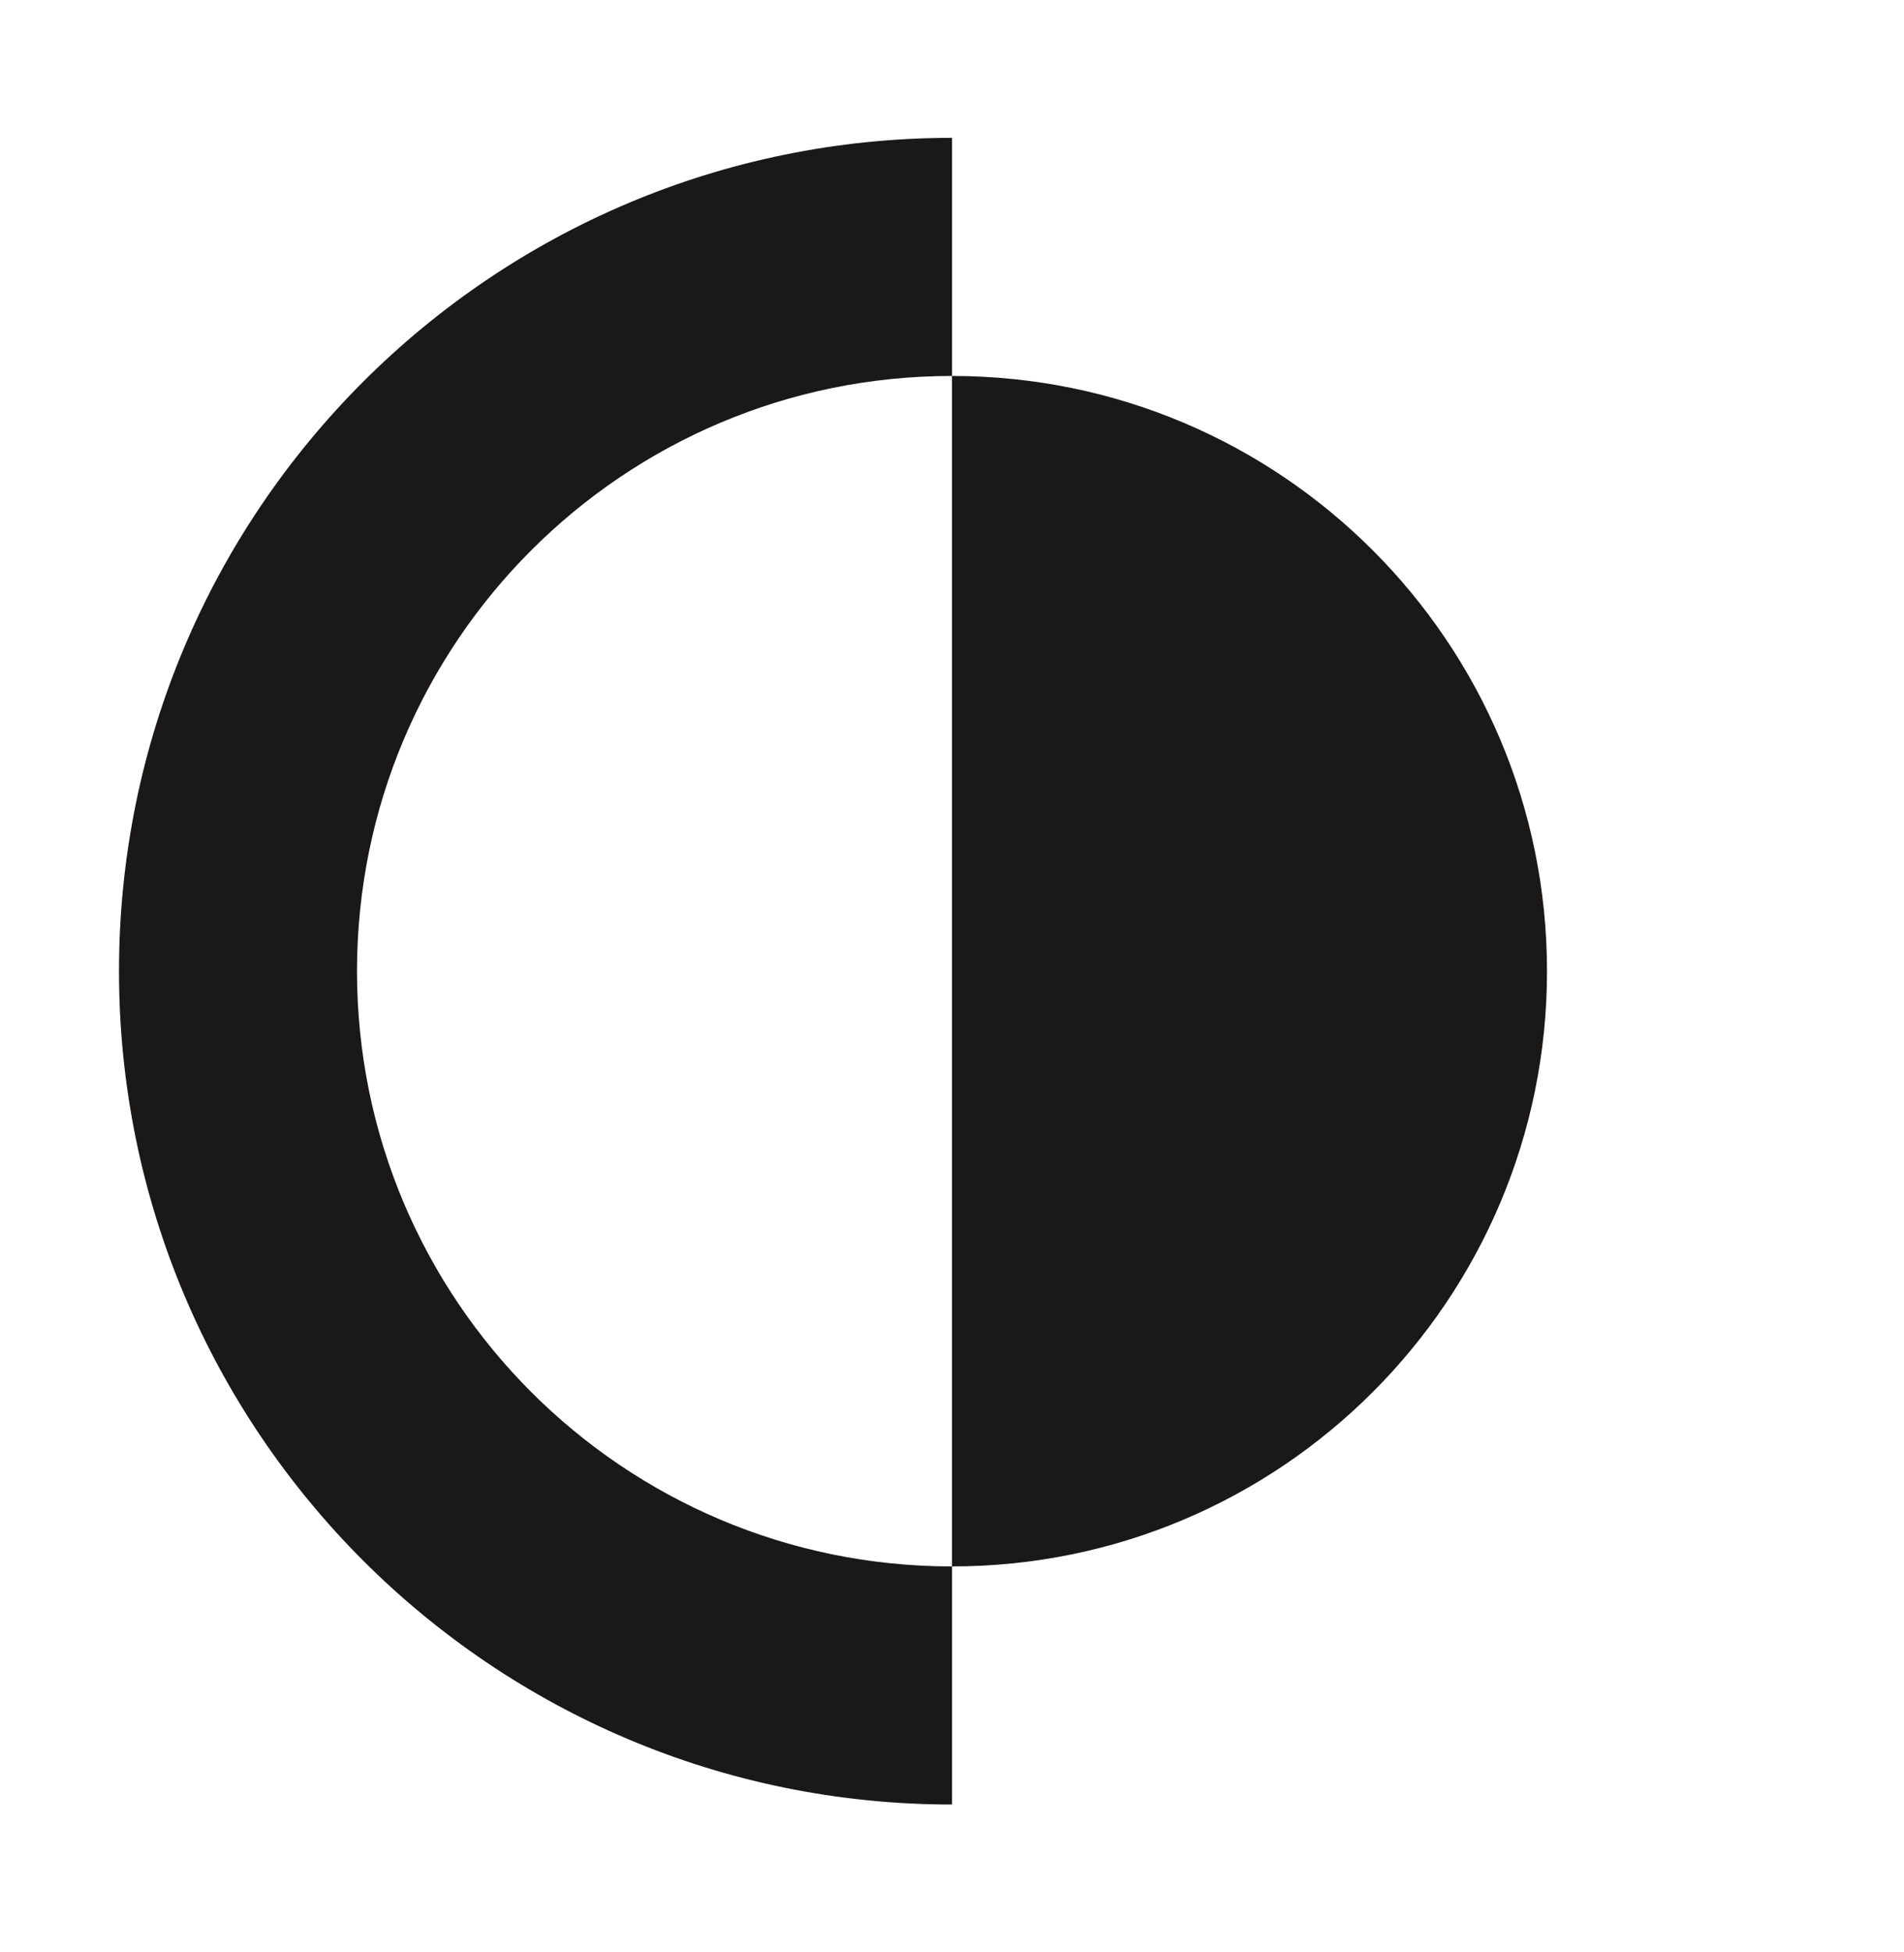
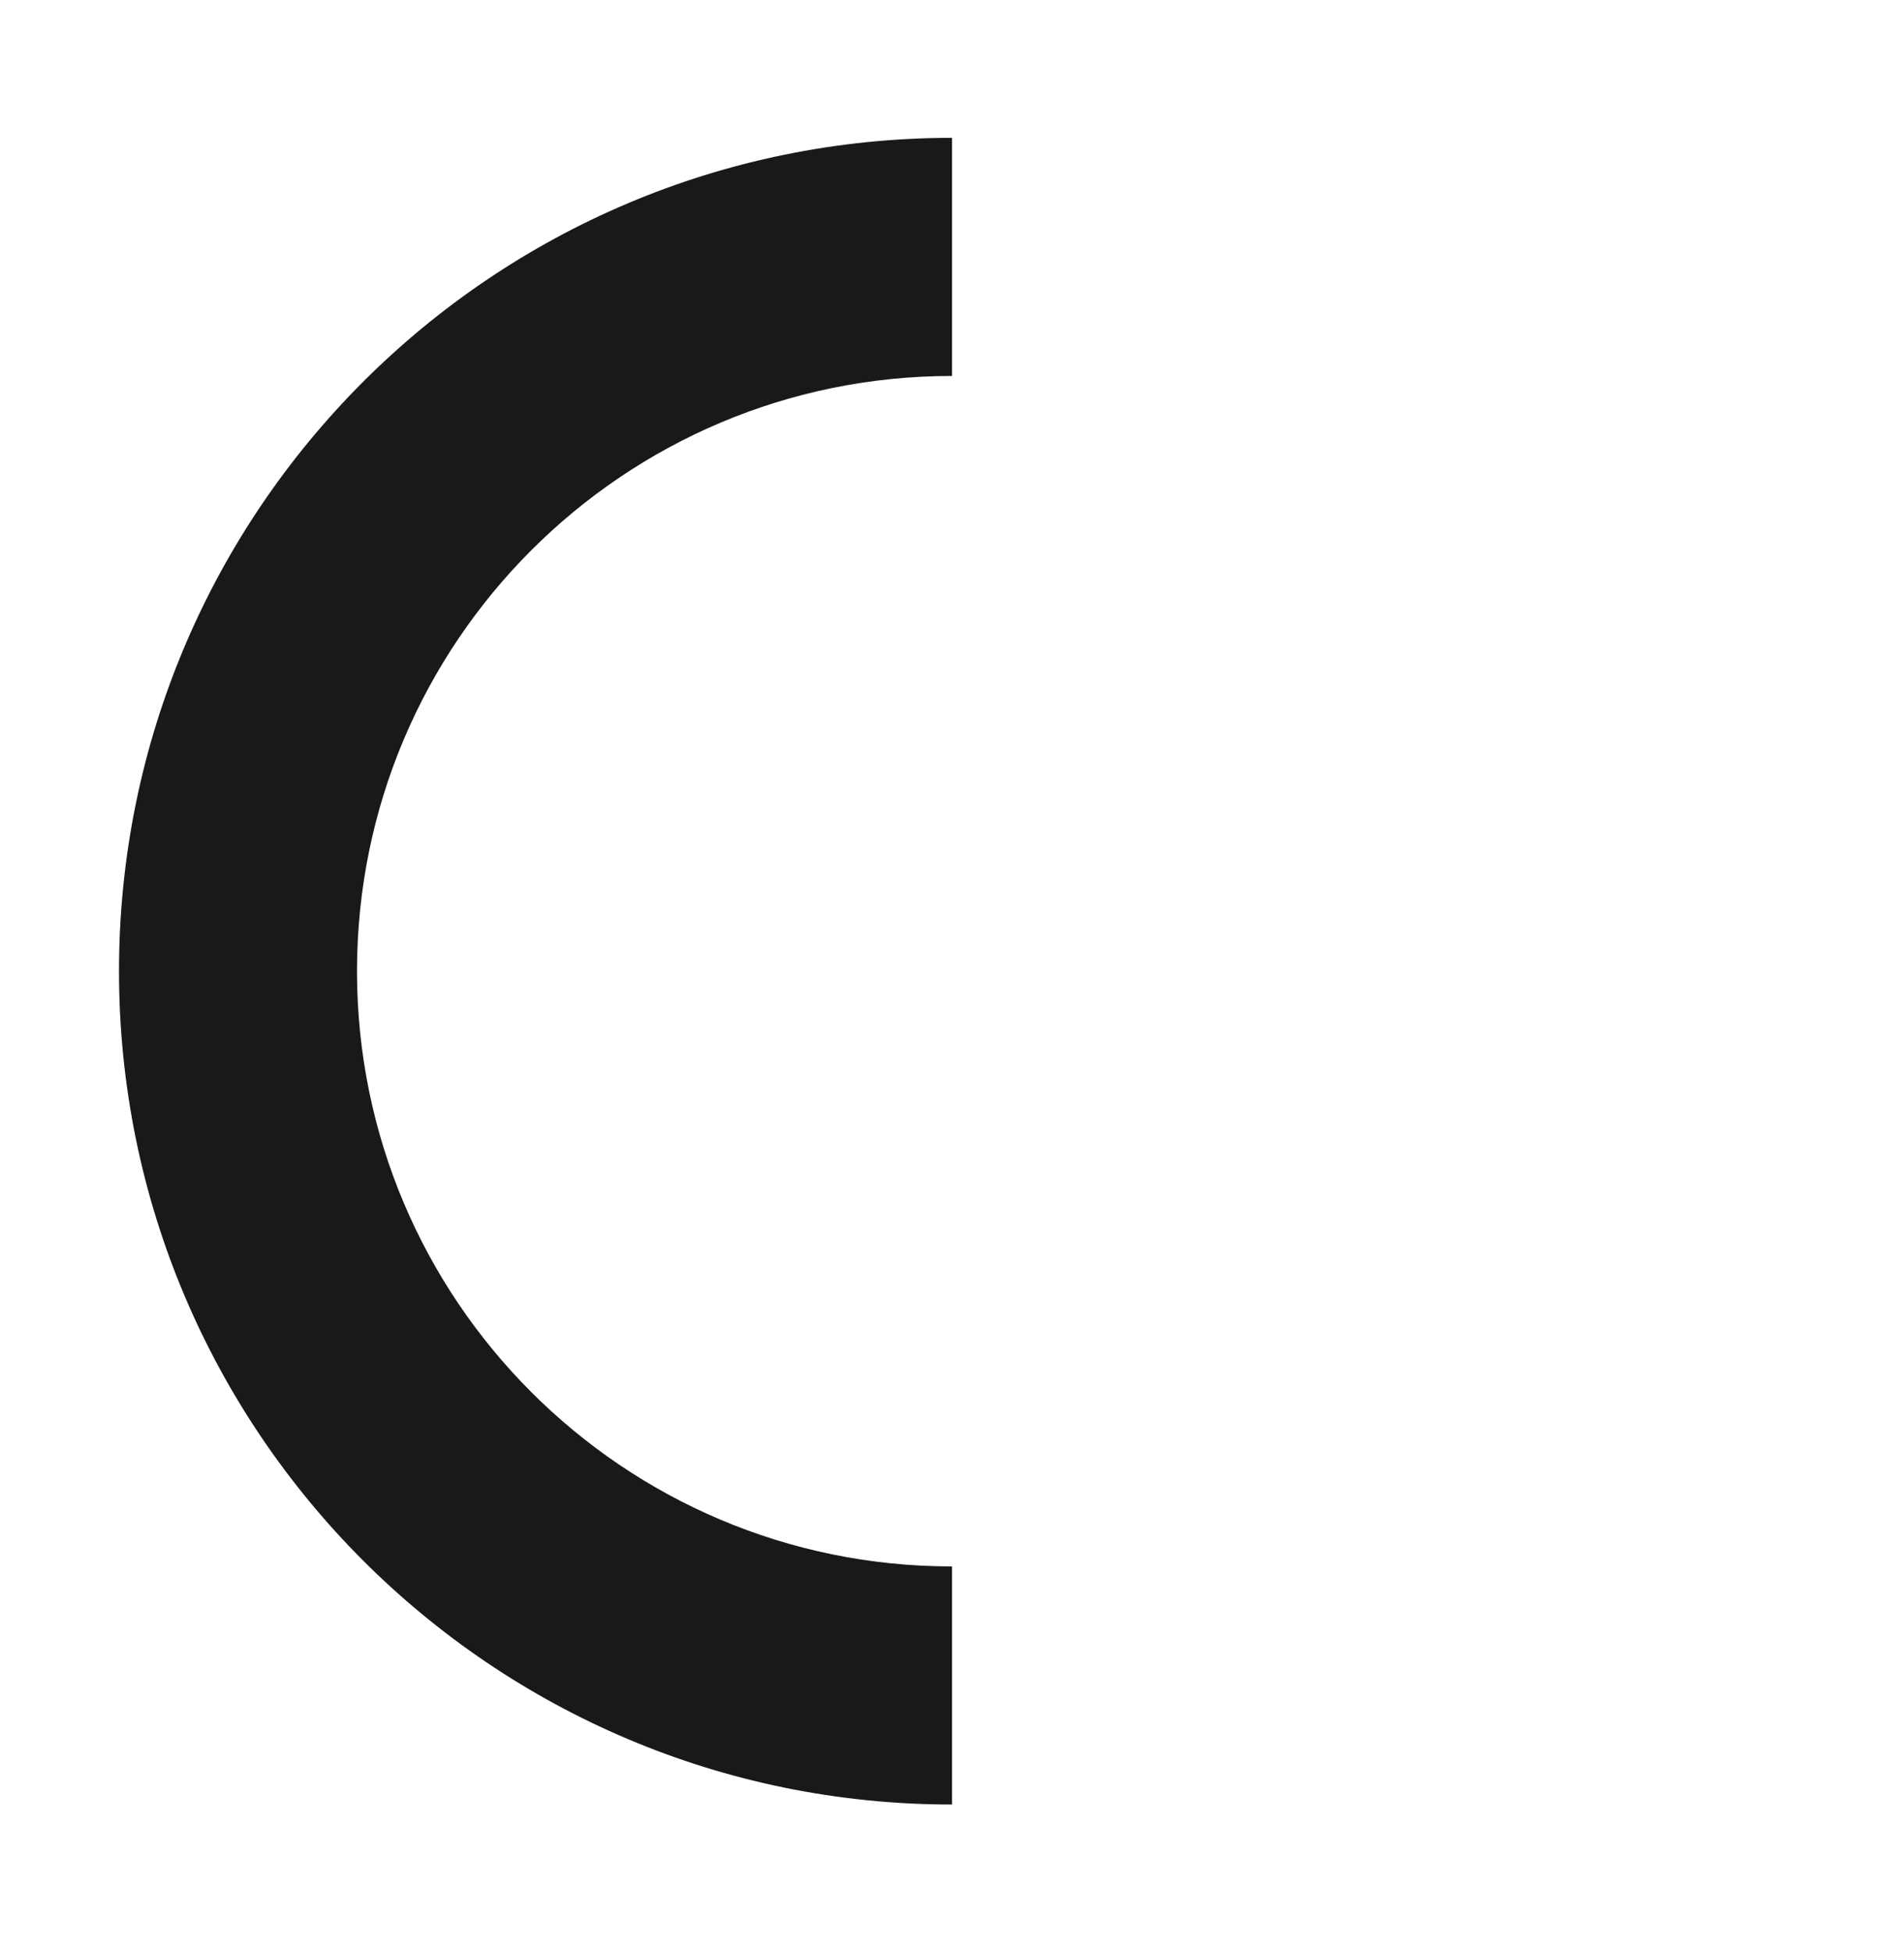
<svg xmlns="http://www.w3.org/2000/svg" width="40" height="41" viewBox="0 0 40 41" fill="none">
  <path d="M20 7.895C13.096 7.895 7.5 13.491 7.5 20.395C7.5 27.298 13.096 32.895 20 32.895V37.895C10.335 37.895 2.5 30.059 2.5 20.395C2.5 10.729 10.335 2.895 20 2.895C20 2.895 20 4.856 20 7.895Z" fill="#1A1918" />
-   <path d="M32.5 20.395C32.5 27.298 26.904 32.895 20 32.895C20 32.895 20 27.298 20 20.395C20 13.491 20 7.895 20 7.895C26.904 7.895 32.5 13.491 32.5 20.395Z" fill="#1A1918" />
</svg>